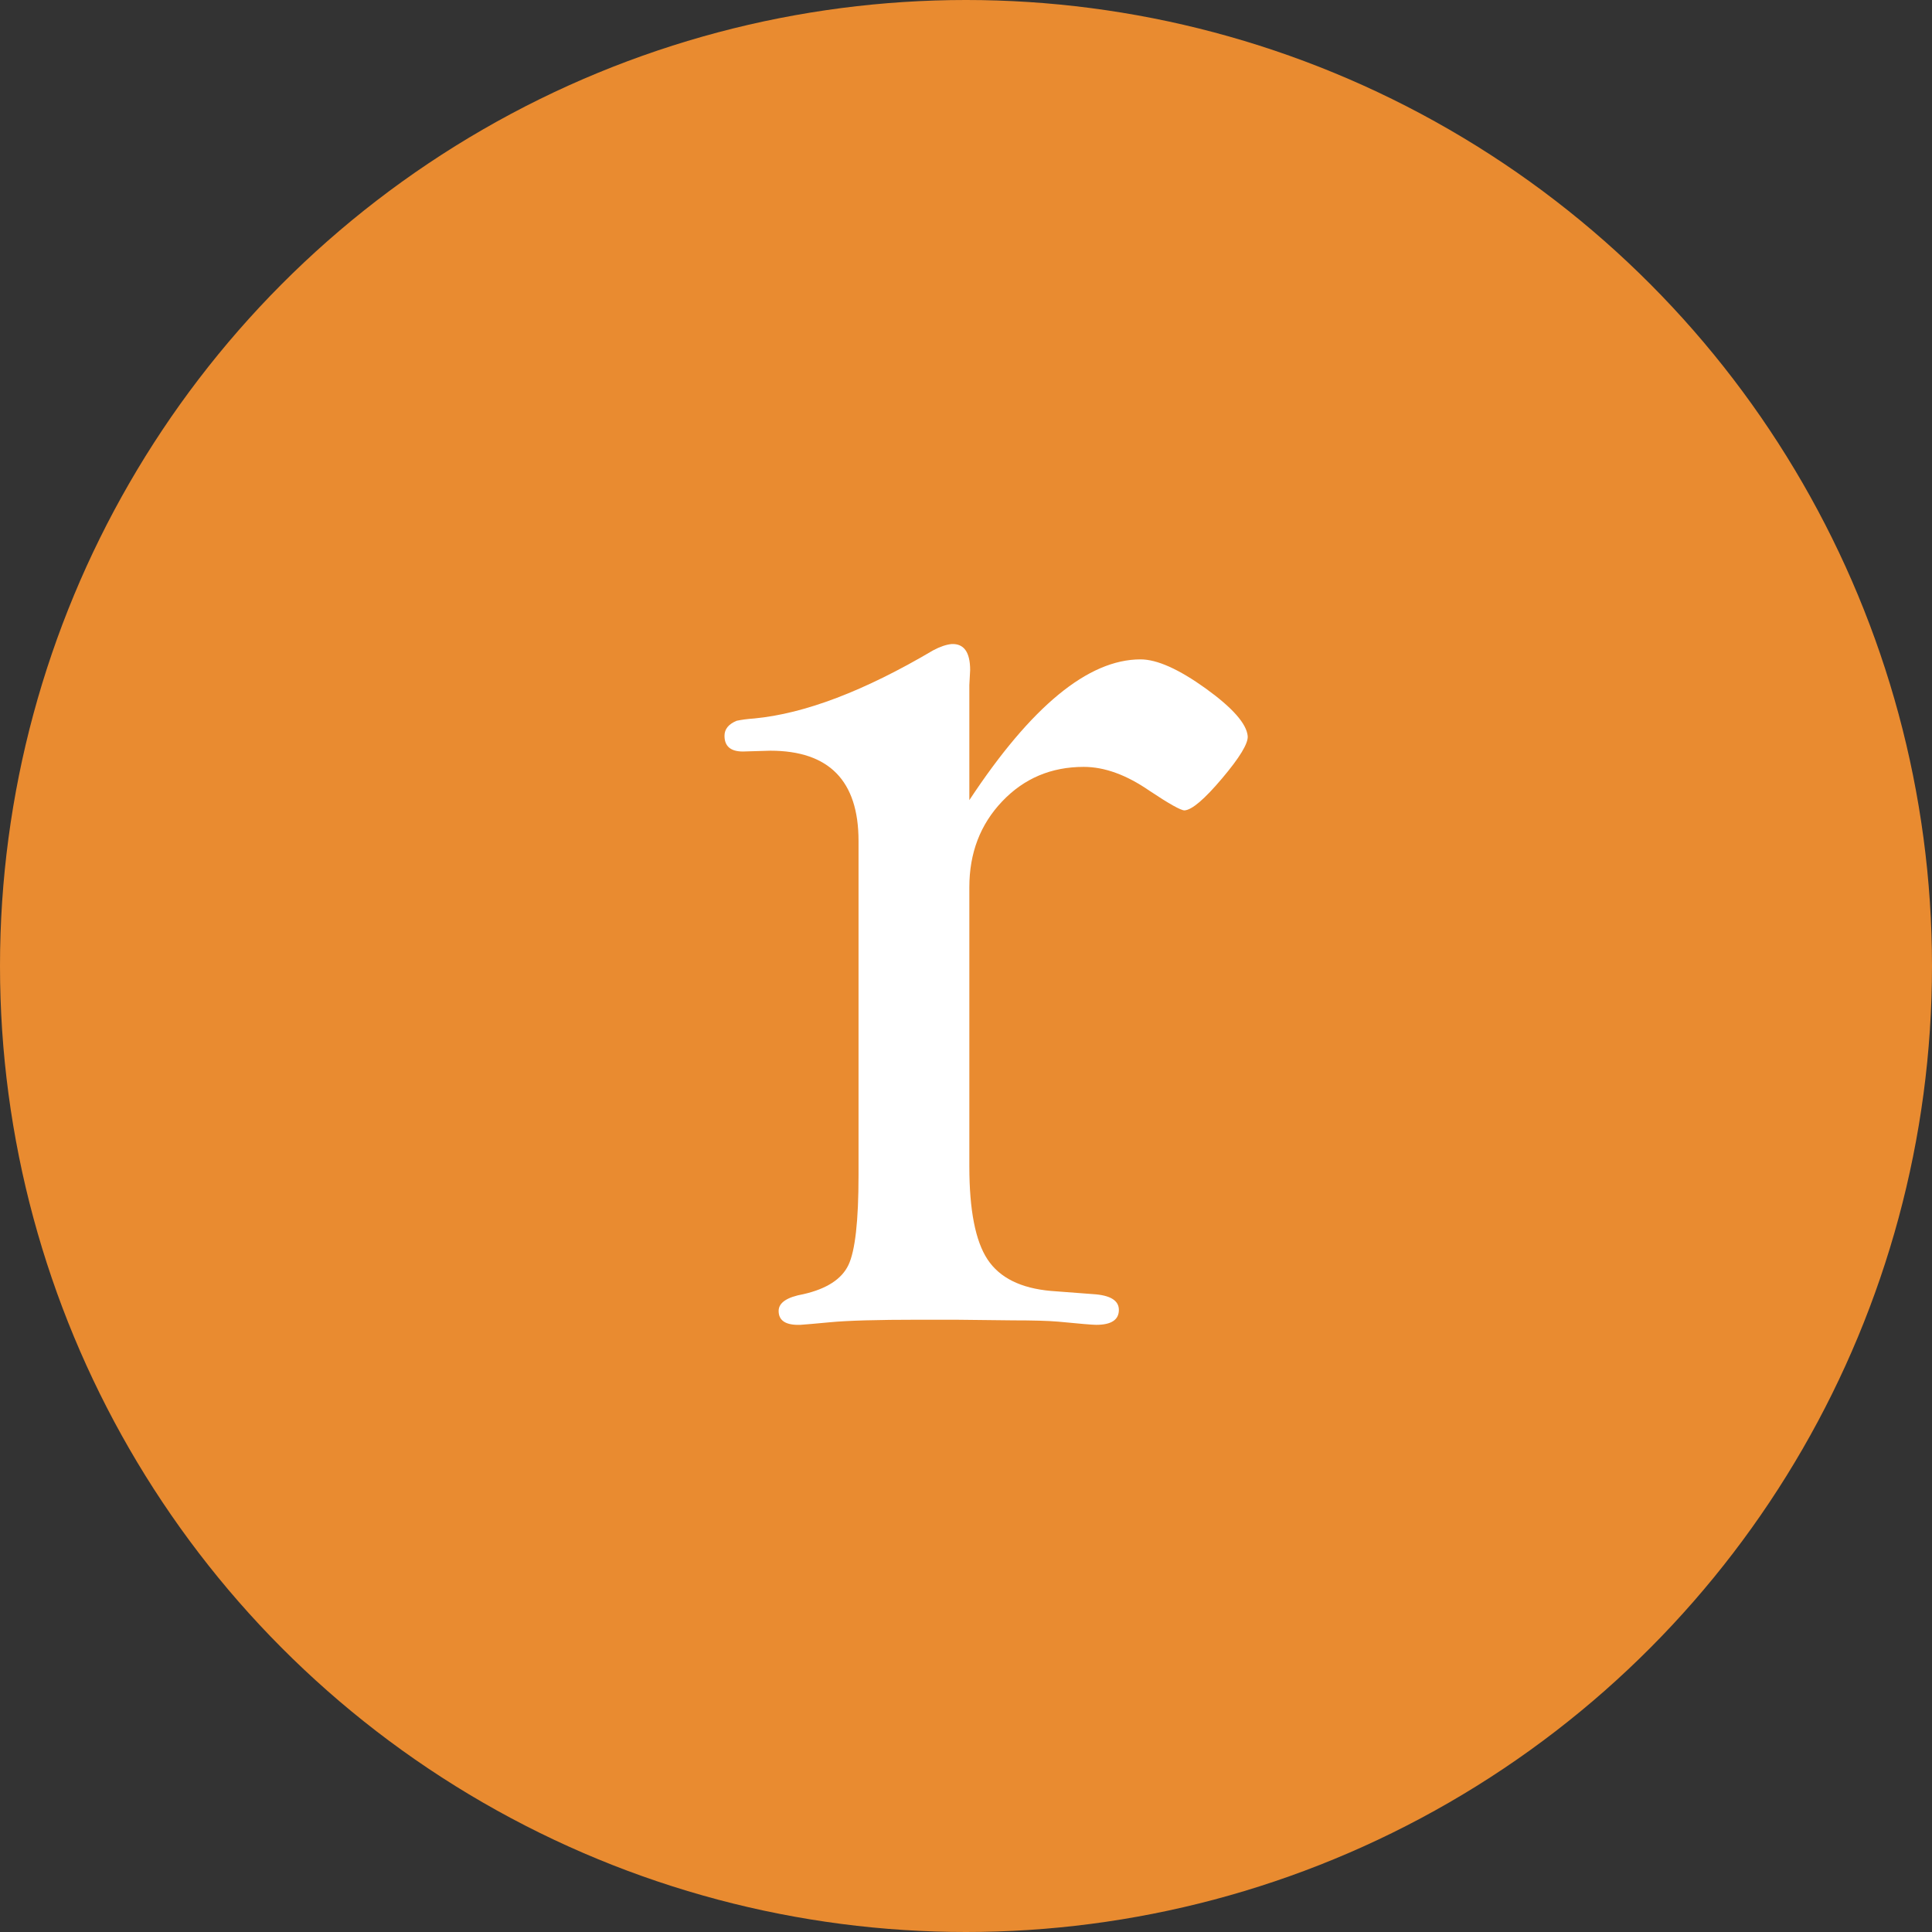
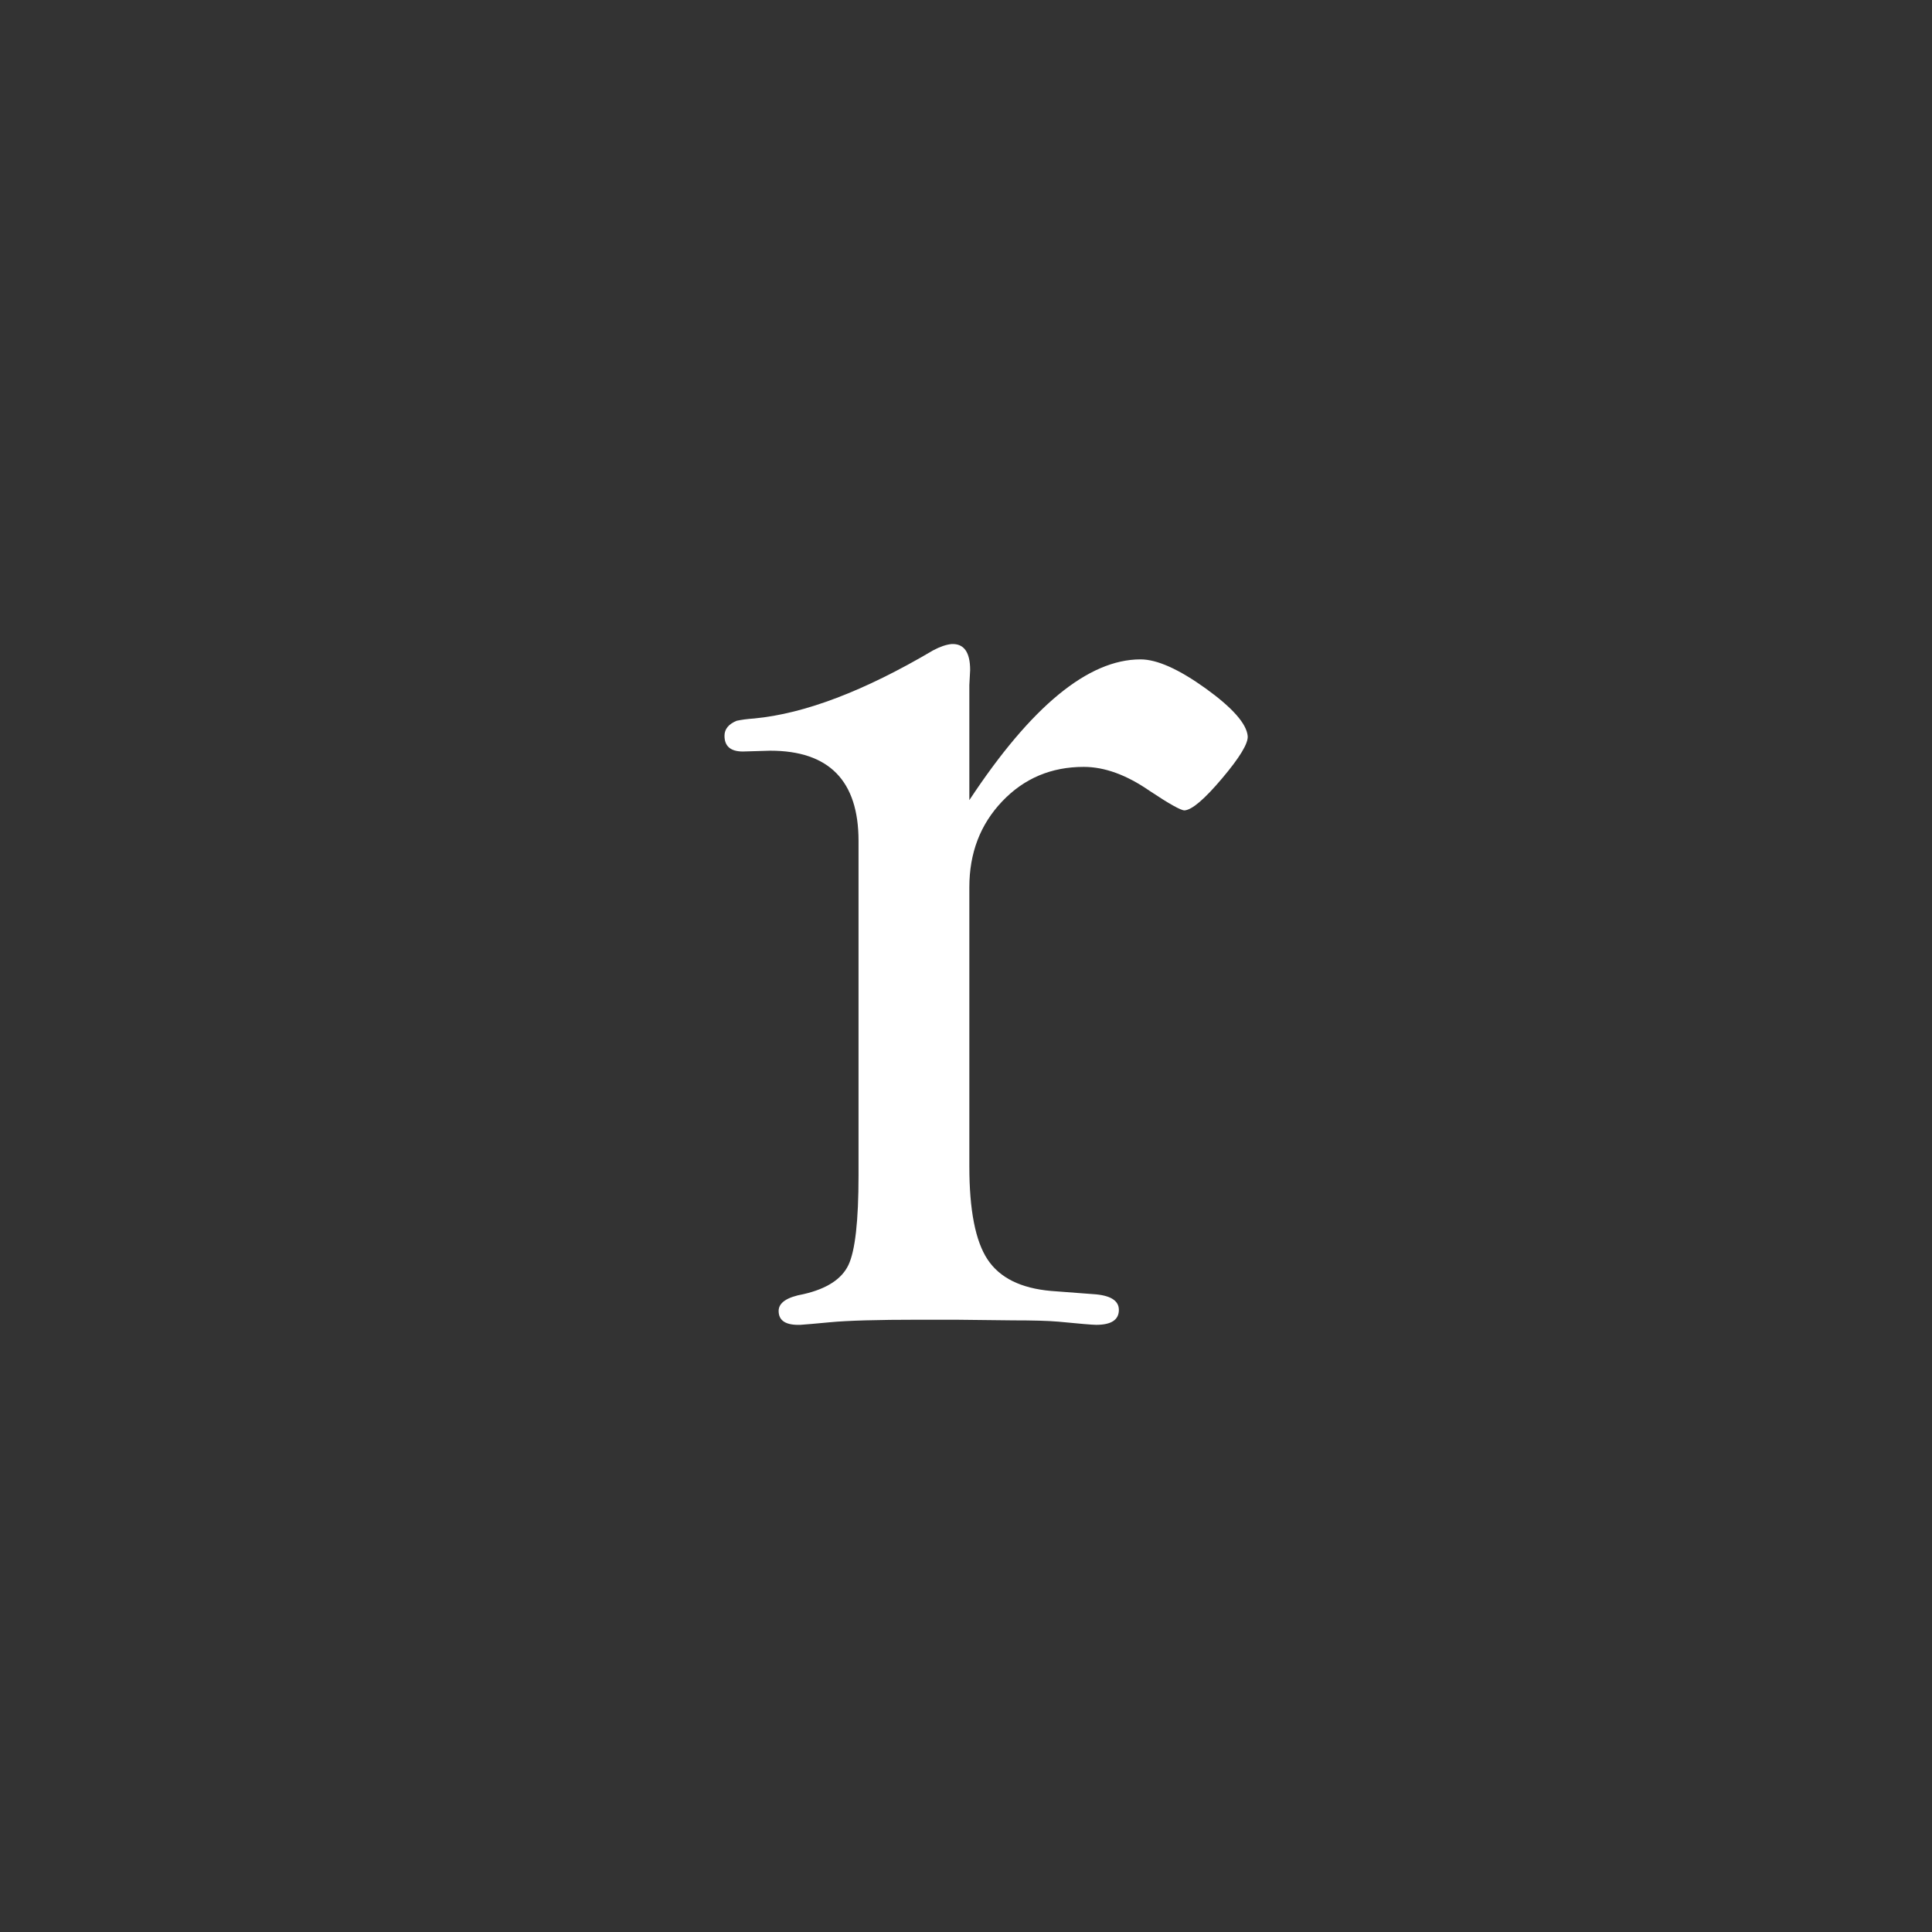
<svg xmlns="http://www.w3.org/2000/svg" width="48px" height="48px" viewBox="0 0 48 48" version="1.1">
  <rect x="0" y="0" width="48" height="48" fill="#333333" stroke="none" />
  <title>Author Bilde</title>
  <desc>Created with Sketch.</desc>
  <defs />
  <g id="Page-1" stroke="none" stroke-width="1" fill="none" fill-rule="evenodd">
    <g id="Desktop---underside" transform="translate(-386, -5988)">
      <g id="Author---Bunn" transform="translate(385, 5963)">
        <g id="Reform" transform="translate(1, 25)">
          <g id="Author-Bilde">
-             <circle id="Oval" fill="#E98B30" cx="24" cy="24" r="24" />
            <path d="M24.083,19.879 C25.62,17.549 27.037,16.382 28.336,16.382 C28.746,16.382 29.286,16.624 29.956,17.105 C30.624,17.587 30.972,17.982 30.999,18.29 C31.012,18.471 30.8,18.821 30.363,19.338 C29.926,19.856 29.615,20.121 29.429,20.134 C29.337,20.134 29.045,19.971 28.555,19.644 C27.985,19.251 27.442,19.053 26.925,19.053 C26.117,19.053 25.441,19.339 24.898,19.911 C24.354,20.483 24.083,21.194 24.083,22.042 L24.083,28.981 C24.083,30.064 24.234,30.835 24.535,31.29 C24.836,31.746 25.361,32.007 26.112,32.073 L27.155,32.152 C27.583,32.178 27.798,32.309 27.798,32.544 C27.798,32.791 27.61,32.915 27.235,32.915 C27.141,32.915 26.827,32.888 26.291,32.836 C26.037,32.814 25.662,32.804 25.167,32.804 L23.721,32.788 L22.839,32.788 C21.794,32.788 21.051,32.809 20.61,32.852 C20.261,32.885 20.02,32.906 19.887,32.915 C19.525,32.928 19.345,32.813 19.345,32.57 C19.345,32.365 19.552,32.226 19.966,32.152 C20.54,32.02 20.912,31.779 21.079,31.429 C21.246,31.079 21.33,30.335 21.33,29.198 L21.33,20.892 C21.33,19.399 20.598,18.651 19.137,18.651 L18.458,18.671 C18.152,18.671 18,18.541 18,18.28 C18,18.115 18.1,17.992 18.3,17.908 C18.42,17.882 18.566,17.862 18.74,17.85 C19.994,17.731 21.475,17.167 23.183,16.158 C23.356,16.066 23.509,16.014 23.643,16.001 C23.949,15.988 24.103,16.203 24.103,16.647 L24.083,17.019 L24.083,19.879 Z" id="Fill-1" fill="#FFFFFF" />
          </g>
        </g>
      </g>
    </g>
  </g>
</svg>